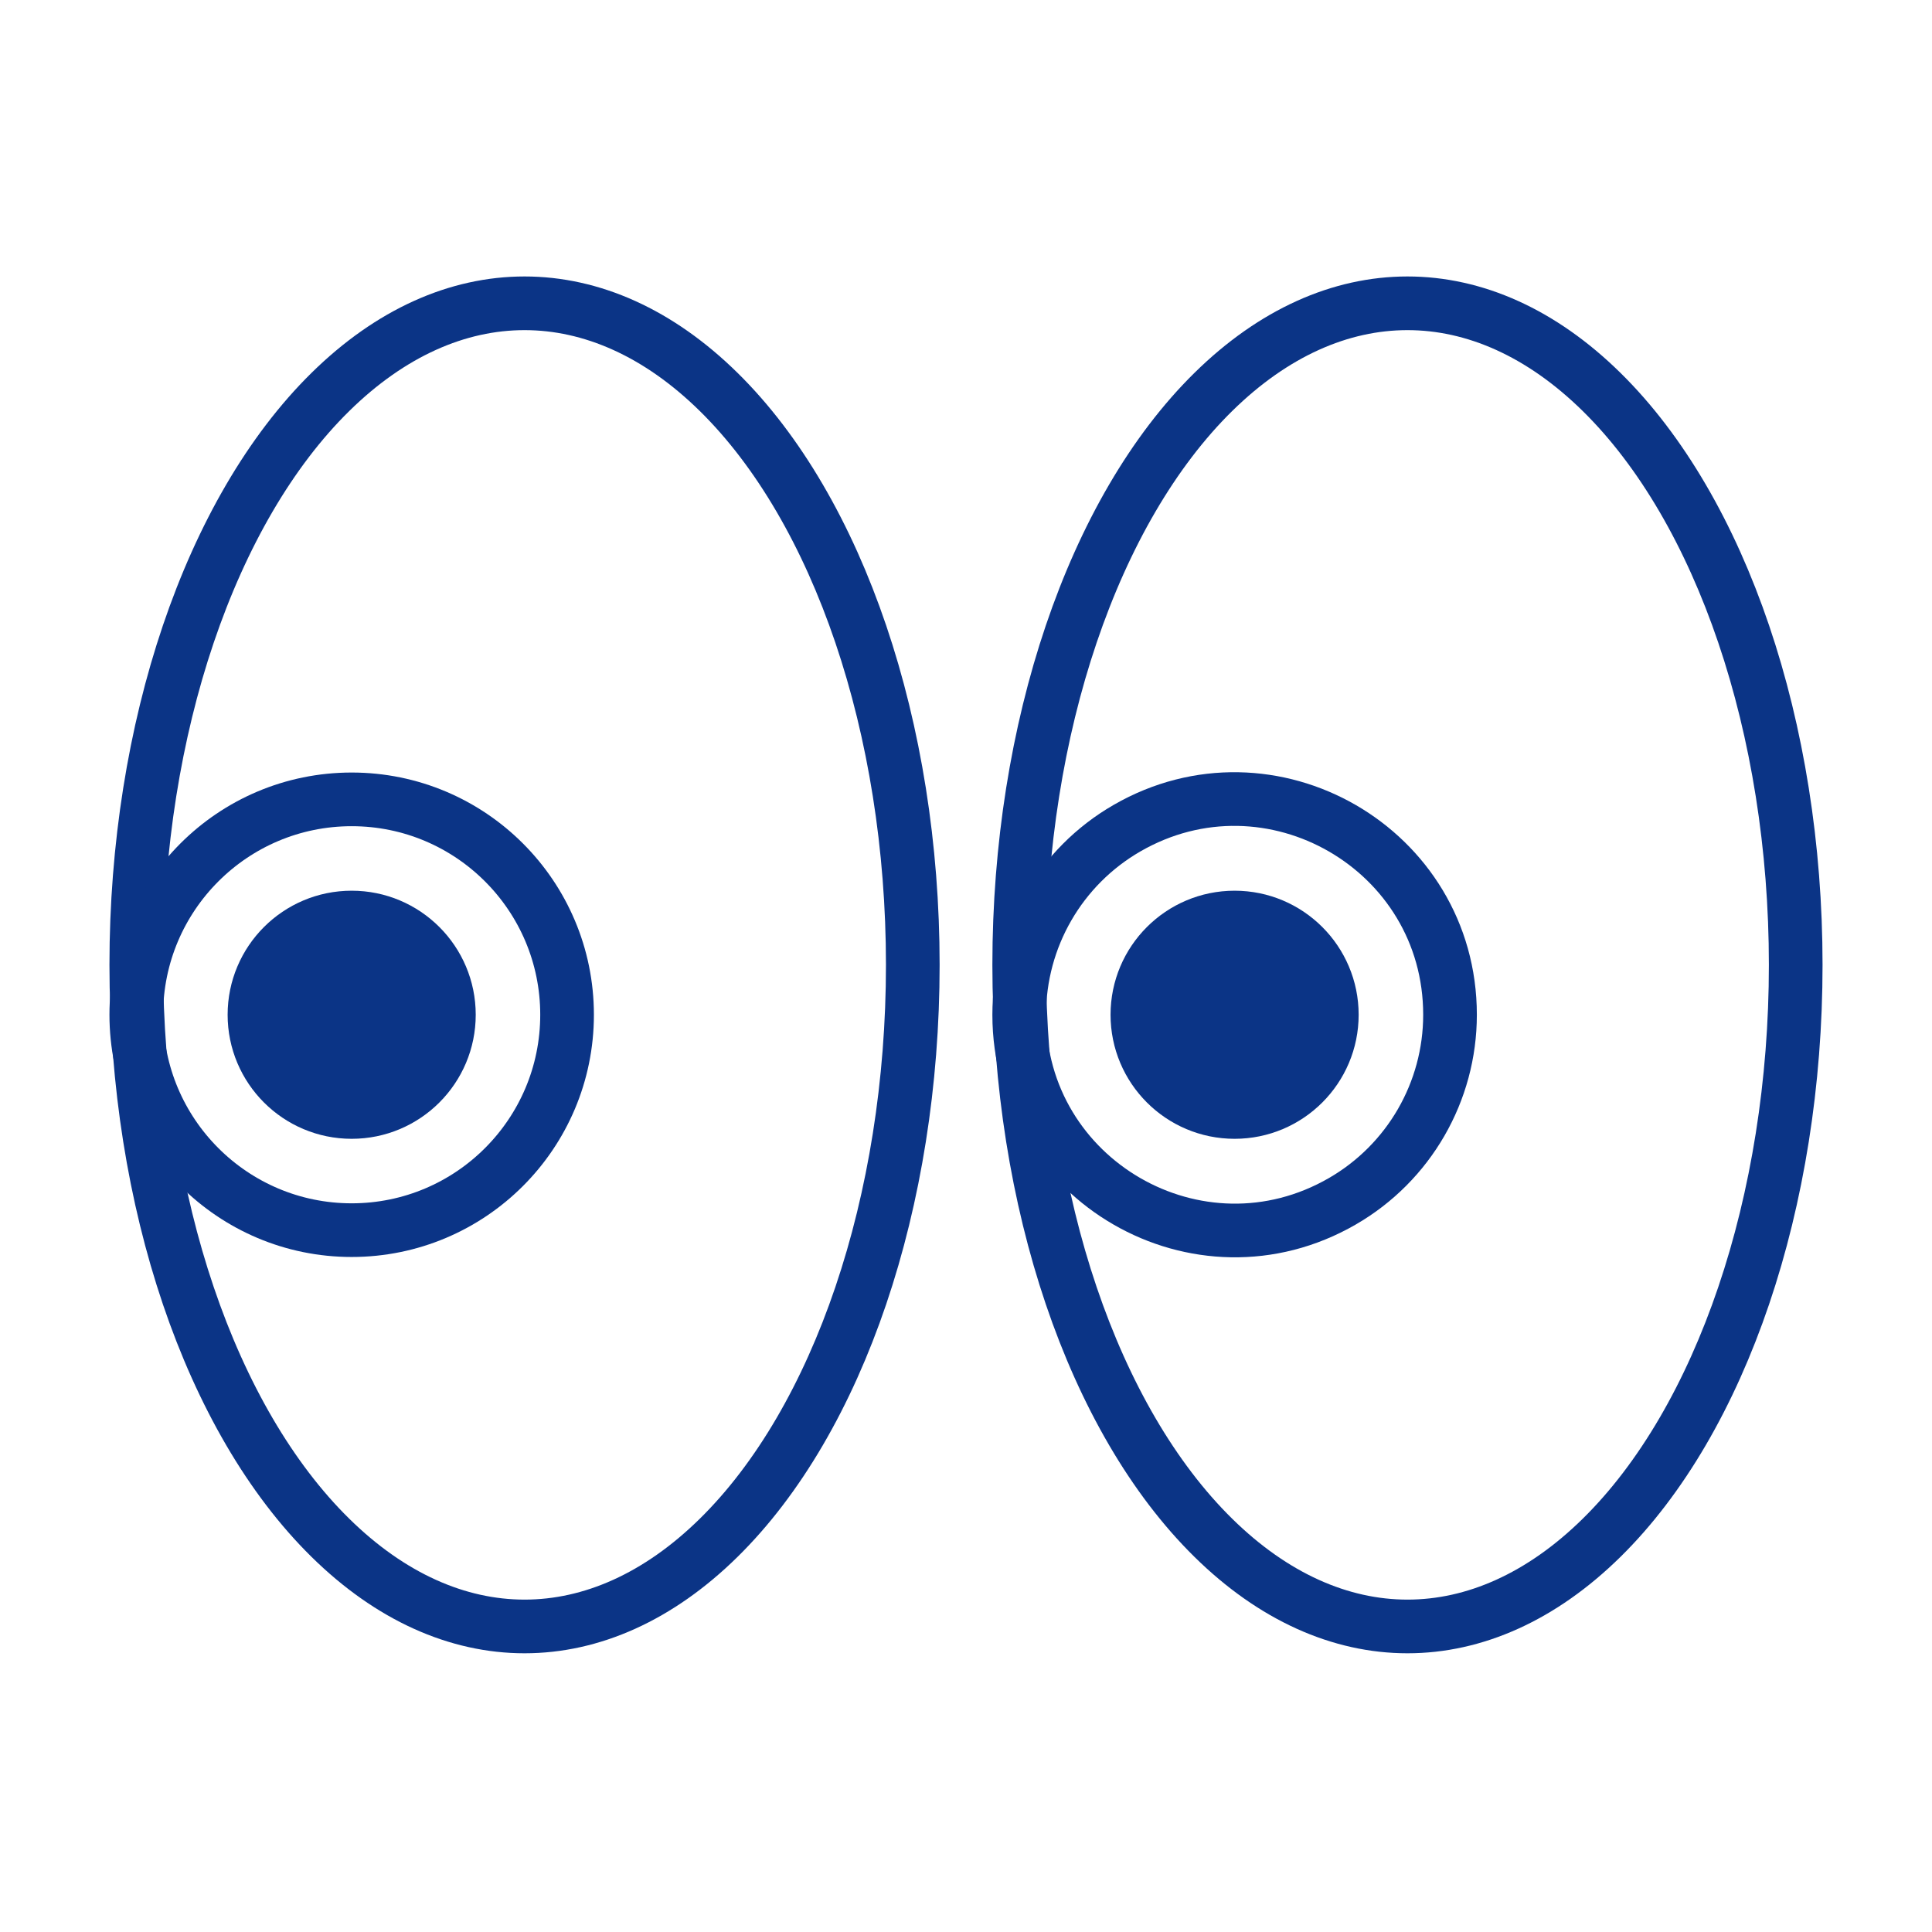
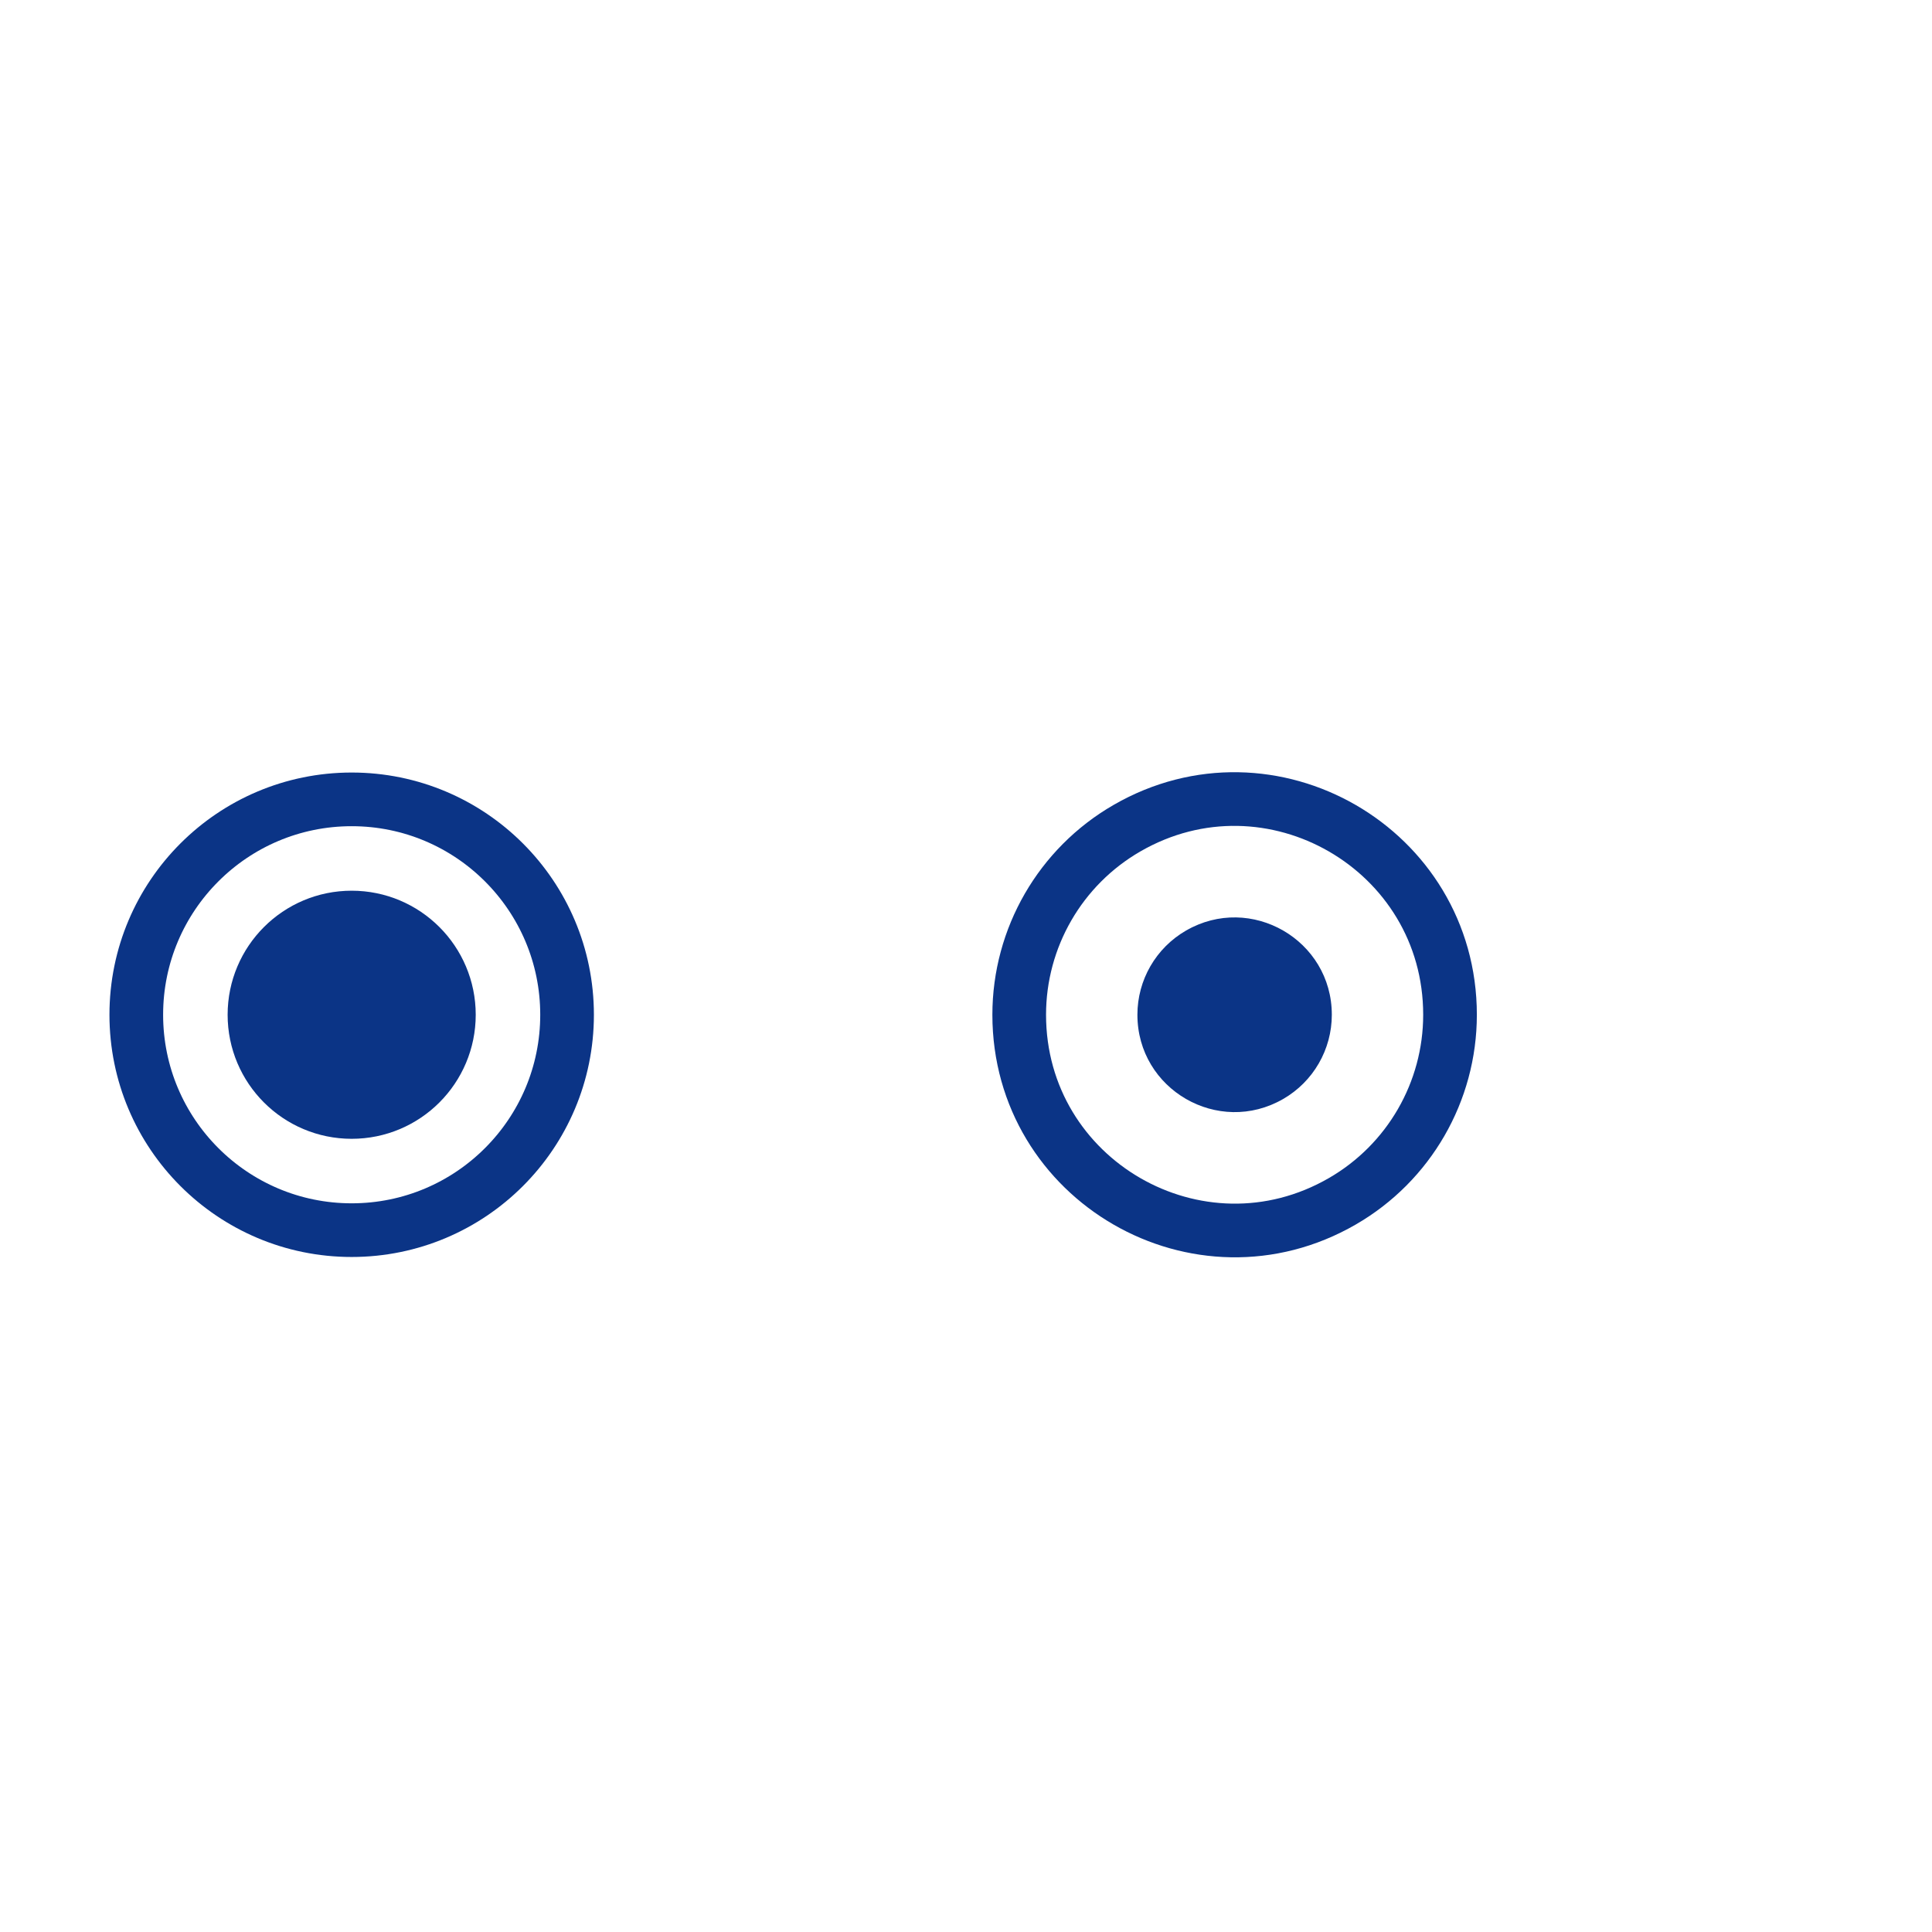
<svg xmlns="http://www.w3.org/2000/svg" viewBox="1964 2464 72 72" width="72" height="72" data-guides="{&quot;vertical&quot;:[],&quot;horizontal&quot;:[]}">
-   <ellipse color="rgb(51, 51, 51)" font-size-adjust="none" stroke-linecap="round" stroke-linejoin="round" stroke-miterlimit="10" stroke-width="2" stroke="#0b3486" cx="1983.548" cy="2499.958" rx="14.469" ry="24.655" fill="none" id="tSvg16d9862593b" title="Ellipse 1" fill-opacity="1" stroke-opacity="1" style="transform: rotate(0deg); transform-origin: 1983.55px 2499.96px;" />
-   <ellipse color="rgb(51, 51, 51)" font-size-adjust="none" stroke-linecap="round" stroke-linejoin="round" stroke-miterlimit="10" stroke-width="2" stroke="#0b3486" cx="2016.452" cy="2499.958" rx="14.469" ry="24.655" fill="none" id="tSvg5f57144364" title="Ellipse 2" fill-opacity="1" stroke-opacity="1" style="transform: rotate(0deg); transform-origin: 2016.45px 2499.96px;" />
  <ellipse color="rgb(51, 51, 51)" font-size-adjust="none" stroke-linecap="round" stroke-linejoin="round" stroke-miterlimit="10" stroke-width="2" stroke="#0b3486" cx="1977.106" cy="2501.817" r="3.623" fill="none" id="tSvg88c60d504e" title="Ellipse 5" fill-opacity="1" stroke-opacity="1" rx="3.623" ry="3.623" style="transform: rotate(0deg); transform-origin: 1977.11px 2501.82px;" />
  <ellipse color="rgb(51, 51, 51)" font-size-adjust="none" stroke-linecap="round" stroke-linejoin="round" stroke-miterlimit="10" stroke-width="2" stroke="#0b3486" cx="1977.106" cy="2501.817" r="8.027" fill="none" id="tSvg8cb7ba1ebe" title="Ellipse 6" fill-opacity="1" stroke-opacity="1" rx="8.027" ry="8.027" style="transform: rotate(0deg); transform-origin: 1977.11px 2501.82px;" />
-   <ellipse color="rgb(51, 51, 51)" font-size-adjust="none" stroke-linecap="round" stroke-linejoin="round" stroke-miterlimit="10" stroke-width="2" stroke="#0b3486" cx="2010.01" cy="2501.817" r="3.623" fill="none" id="tSvg9c74dbeaf5" title="Ellipse 7" fill-opacity="1" stroke-opacity="1" rx="3.623" ry="3.623" style="transform: rotate(0deg); transform-origin: 2010.01px 2501.82px;" />
  <path fill="#0b3486" stroke="none" fill-opacity="1" stroke-width="1" stroke-opacity="1" color="rgb(51, 51, 51)" font-size-adjust="none" cx="2010.01" cy="2501.817" r="3.623" title="Ellipse 4" rx="3.623" ry="3.623" id="tSvg37a7d1d36f" d="M 2006.388 2501.817 C 2006.387 2504.606 2009.407 2506.349 2011.822 2504.955C 2012.943 2504.308 2013.633 2503.112 2013.633 2501.817C 2013.633 2499.028 2010.614 2497.285 2008.199 2498.68C 2007.078 2499.327 2006.387 2500.523 2006.388 2501.817Z" />
  <path fill="#0b3486" stroke="none" fill-opacity="1" stroke-width="1" stroke-opacity="1" color="rgb(51, 51, 51)" font-size-adjust="none" cx="1977.106" cy="2501.817" r="3.623" title="Ellipse 3" rx="3.623" ry="3.623" id="tSvg1248d20ec5d" d="M 1973.483 2501.817 C 1973.483 2504.606 1976.502 2506.349 1978.917 2504.955C 1980.038 2504.308 1980.729 2503.112 1980.729 2501.817C 1980.729 2499.028 1977.71 2497.285 1975.294 2498.68C 1974.173 2499.327 1973.483 2500.523 1973.483 2501.817Z" />
  <path fill="none" stroke="#0b3486" fill-opacity="1" stroke-width="2" stroke-opacity="1" color="rgb(51, 51, 51)" font-size-adjust="none" stroke-linecap="round" stroke-linejoin="round" stroke-miterlimit="10" cx="2010.01" cy="2501.817" r="8.027" title="Ellipse 8" rx="8.027" ry="8.027" id="tSvg12e48e13973" d="M 2001.983 2501.817 C 2001.983 2507.997 2008.673 2511.859 2014.024 2508.769C 2016.508 2507.335 2018.038 2504.685 2018.038 2501.817C 2018.038 2495.638 2011.348 2491.776 2005.997 2494.865C 2003.513 2496.299 2001.983 2498.949 2001.983 2501.817Z" />
  <defs />
</svg>